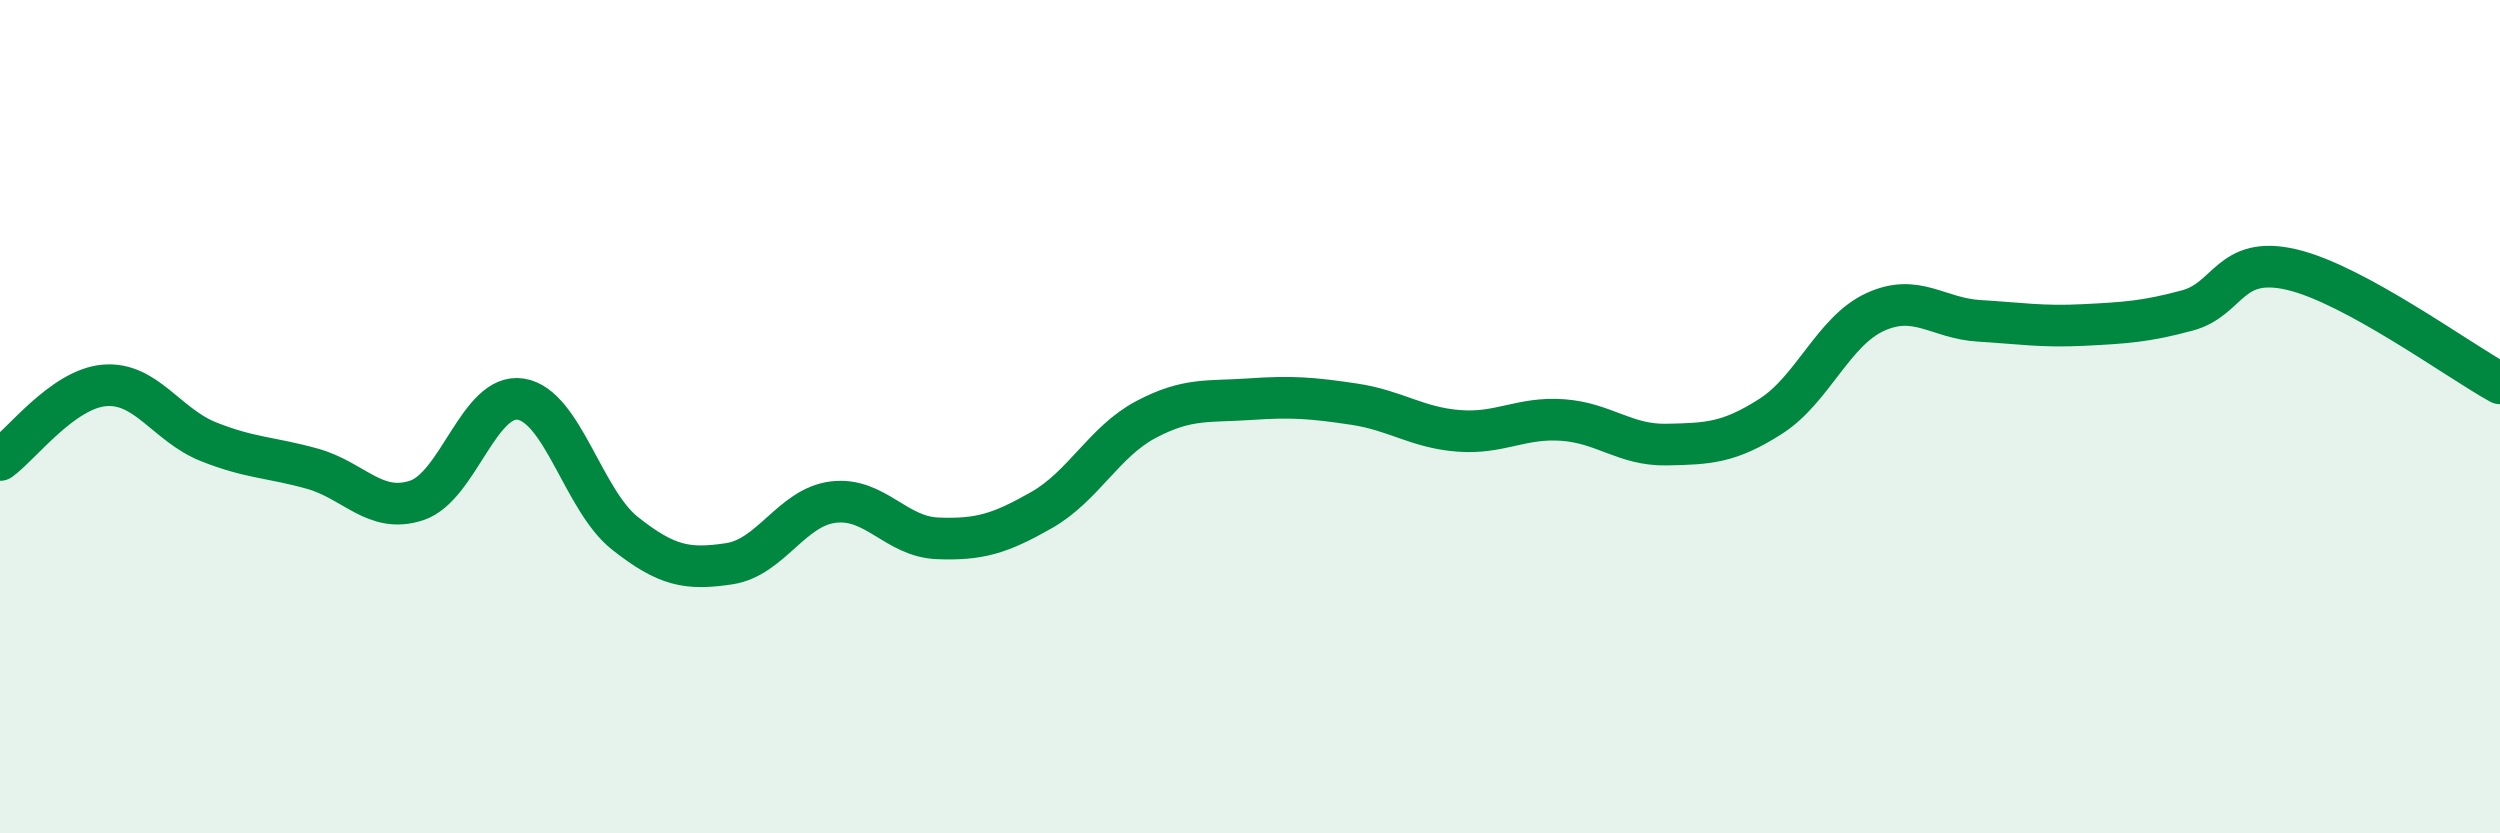
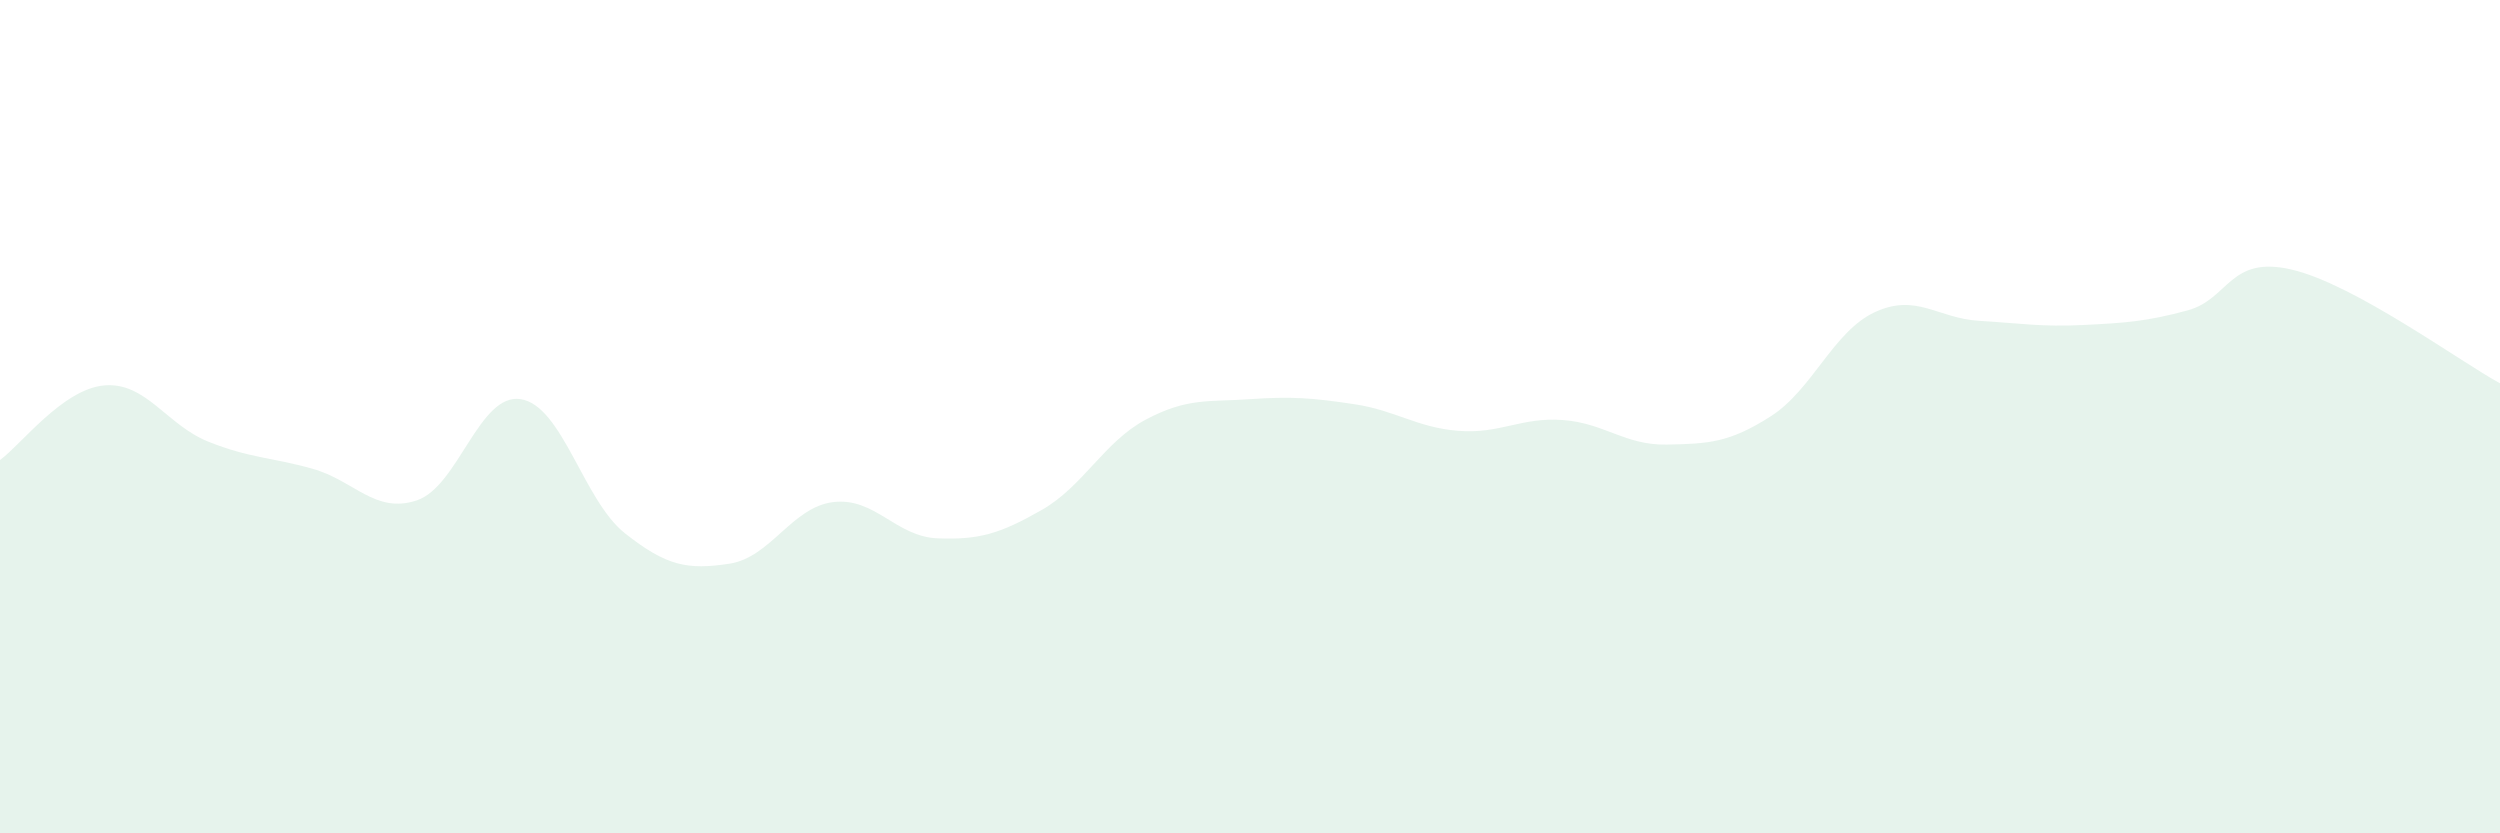
<svg xmlns="http://www.w3.org/2000/svg" width="60" height="20" viewBox="0 0 60 20">
  <path d="M 0,11.04 C 0.5,10.68 1.5,9.34 2.5,9.25 C 3.5,9.16 4,10.2 5,10.6 C 6,11 6.5,10.97 7.5,11.25 C 8.5,11.53 9,12.34 10,12.01 C 11,11.68 11.5,9.42 12.5,9.58 C 13.5,9.74 14,12.01 15,12.8 C 16,13.59 16.5,13.68 17.5,13.53 C 18.5,13.38 19,12.17 20,12.05 C 21,11.93 21.5,12.88 22.5,12.92 C 23.5,12.96 24,12.81 25,12.24 C 26,11.67 26.5,10.6 27.5,10.07 C 28.5,9.54 29,9.65 30,9.58 C 31,9.51 31.5,9.55 32.5,9.7 C 33.5,9.85 34,10.26 35,10.34 C 36,10.42 36.5,10.01 37.5,10.08 C 38.5,10.15 39,10.69 40,10.67 C 41,10.65 41.5,10.63 42.5,9.99 C 43.5,9.35 44,7.95 45,7.49 C 46,7.03 46.5,7.64 47.5,7.7 C 48.5,7.76 49,7.85 50,7.8 C 51,7.75 51.5,7.72 52.5,7.45 C 53.5,7.18 53.5,6.12 55,6.47 C 56.5,6.82 59,8.65 60,9.2L60 20L0 20Z" fill="#008740" opacity="0.1" stroke-linecap="round" stroke-linejoin="round" />
-   <path d="M 0,11.04 C 0.5,10.68 1.5,9.34 2.5,9.25 C 3.5,9.16 4,10.2 5,10.6 C 6,11 6.5,10.97 7.5,11.25 C 8.5,11.53 9,12.34 10,12.01 C 11,11.68 11.5,9.42 12.5,9.58 C 13.5,9.74 14,12.01 15,12.8 C 16,13.59 16.5,13.68 17.5,13.53 C 18.5,13.38 19,12.17 20,12.05 C 21,11.93 21.5,12.88 22.5,12.92 C 23.5,12.96 24,12.81 25,12.24 C 26,11.67 26.5,10.6 27.5,10.07 C 28.5,9.54 29,9.65 30,9.58 C 31,9.51 31.5,9.55 32.5,9.7 C 33.5,9.85 34,10.26 35,10.34 C 36,10.42 36.5,10.01 37.5,10.08 C 38.5,10.15 39,10.69 40,10.67 C 41,10.65 41.5,10.63 42.5,9.99 C 43.5,9.35 44,7.95 45,7.49 C 46,7.03 46.5,7.64 47.5,7.7 C 48.5,7.76 49,7.85 50,7.8 C 51,7.75 51.5,7.72 52.5,7.45 C 53.5,7.18 53.5,6.12 55,6.47 C 56.5,6.82 59,8.65 60,9.2" stroke="#008740" stroke-width="1" fill="none" stroke-linecap="round" stroke-linejoin="round" />
</svg>